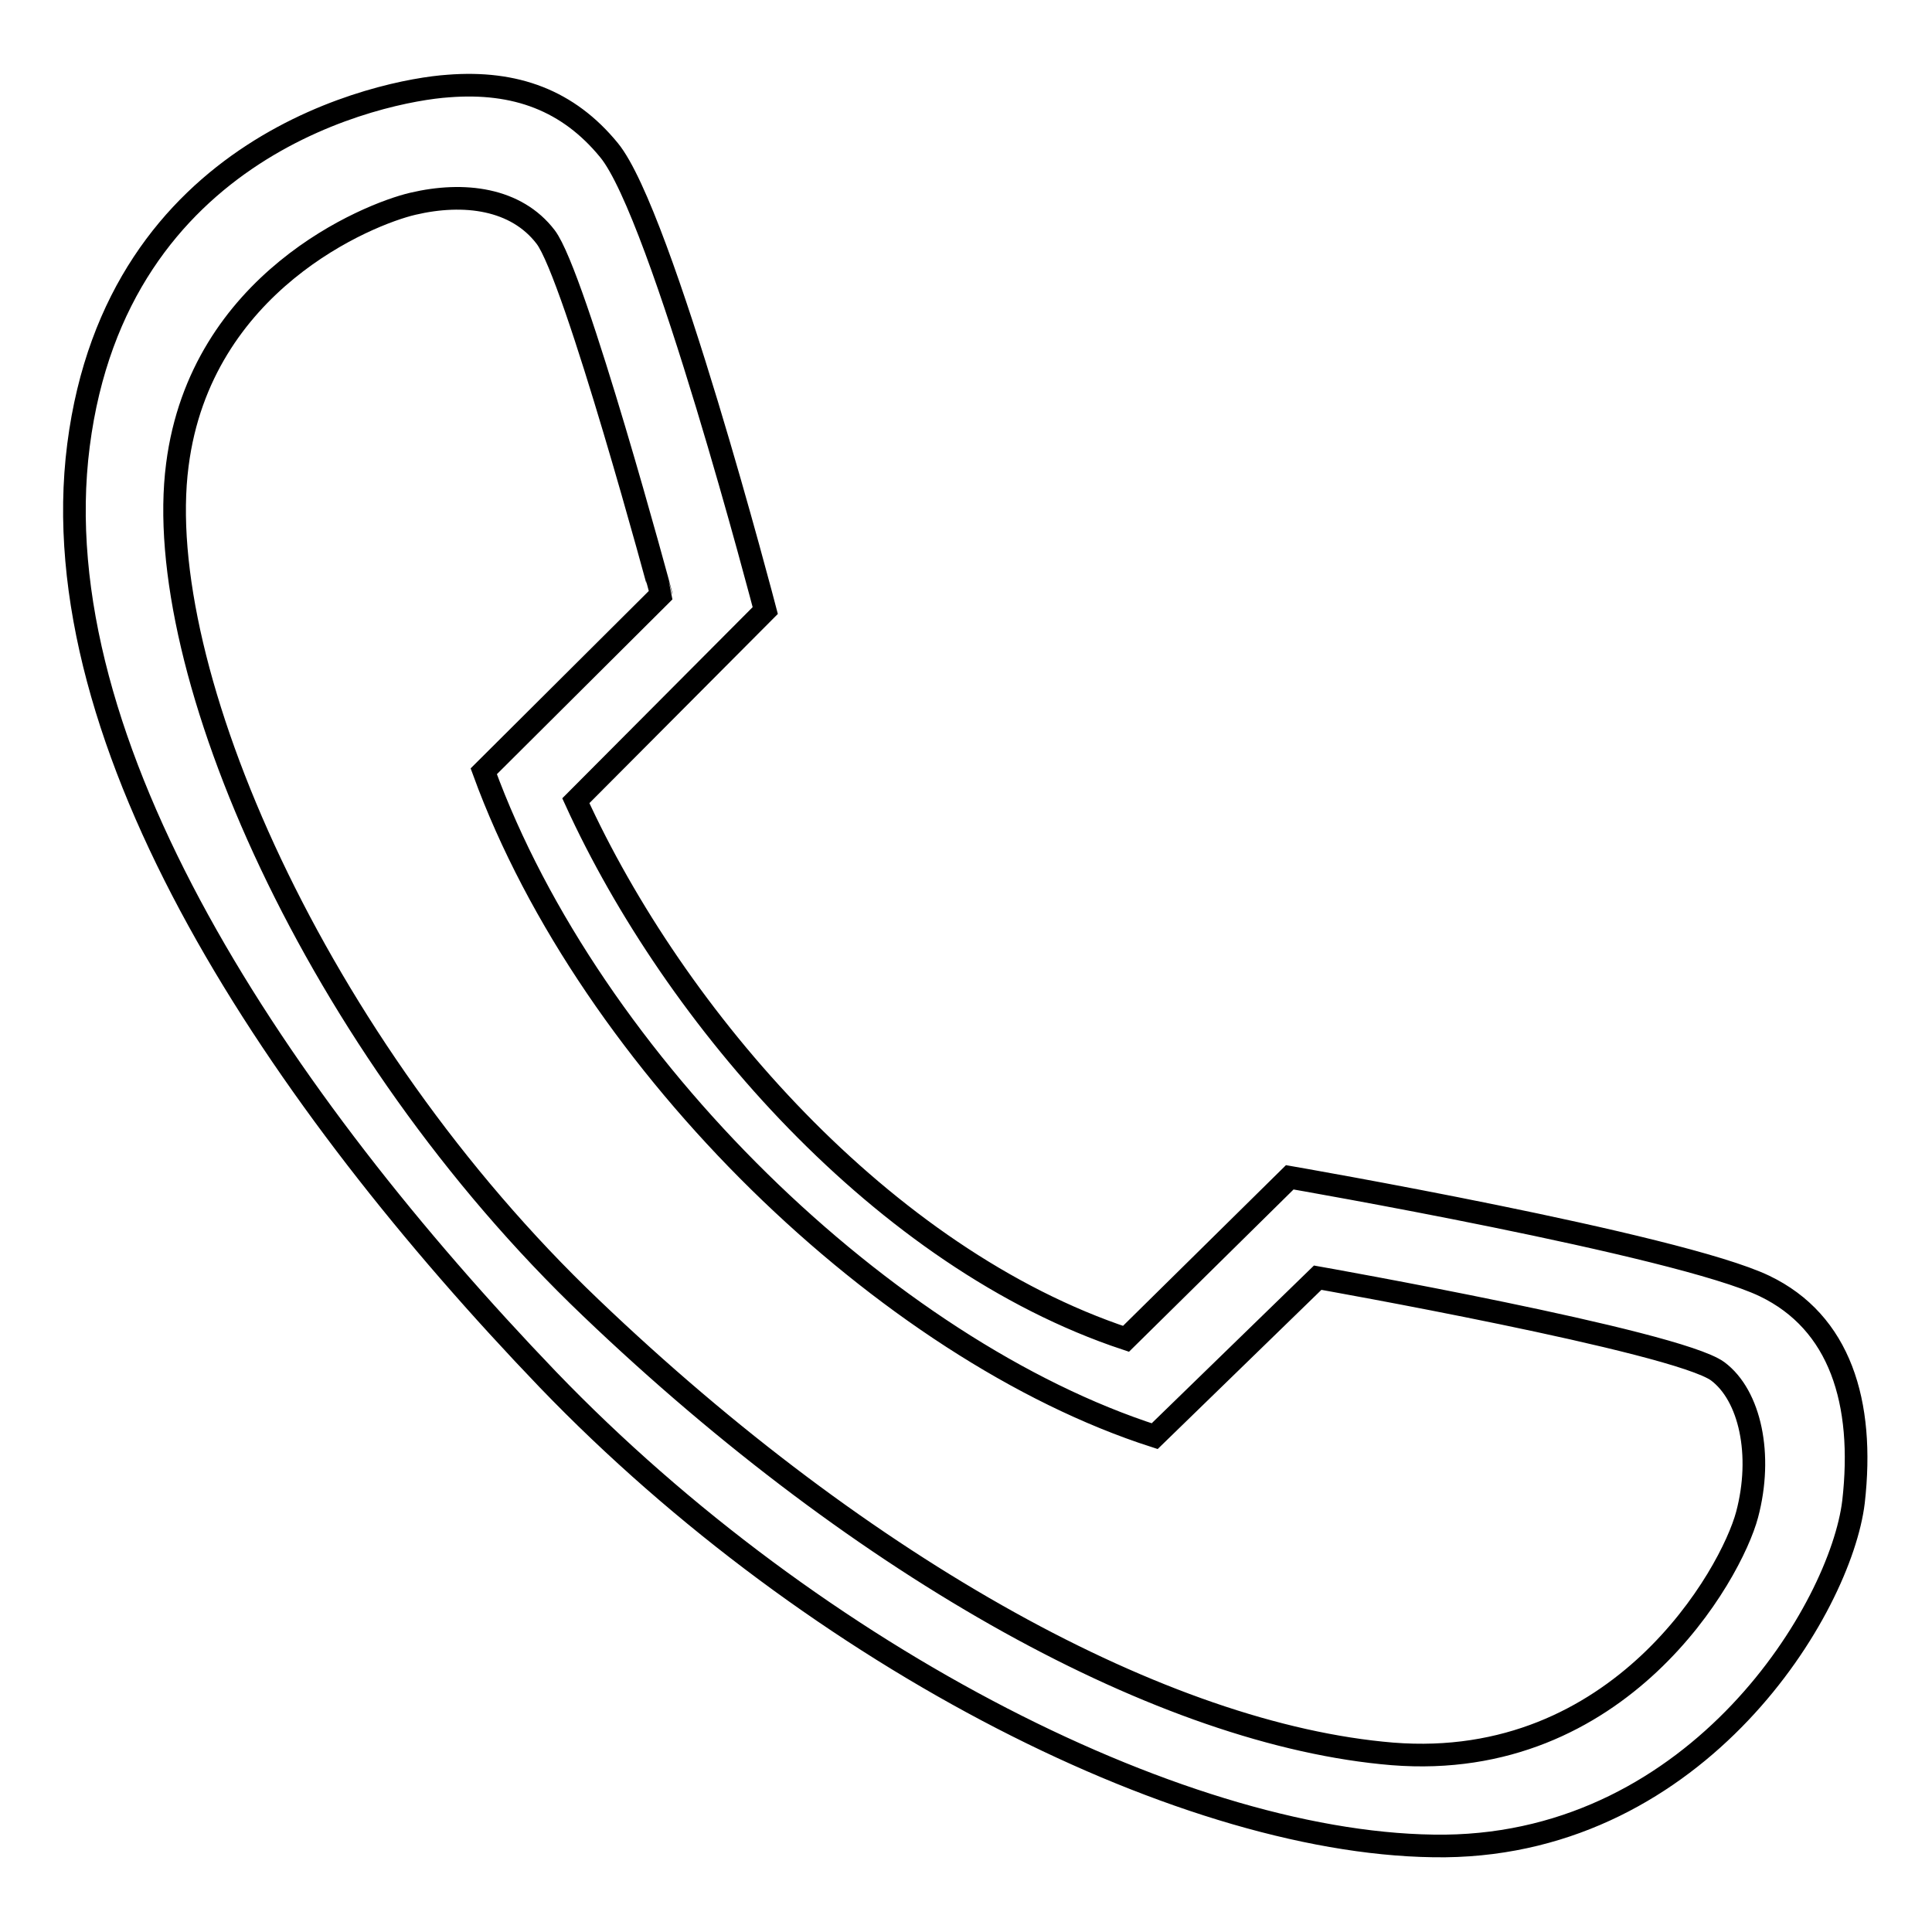
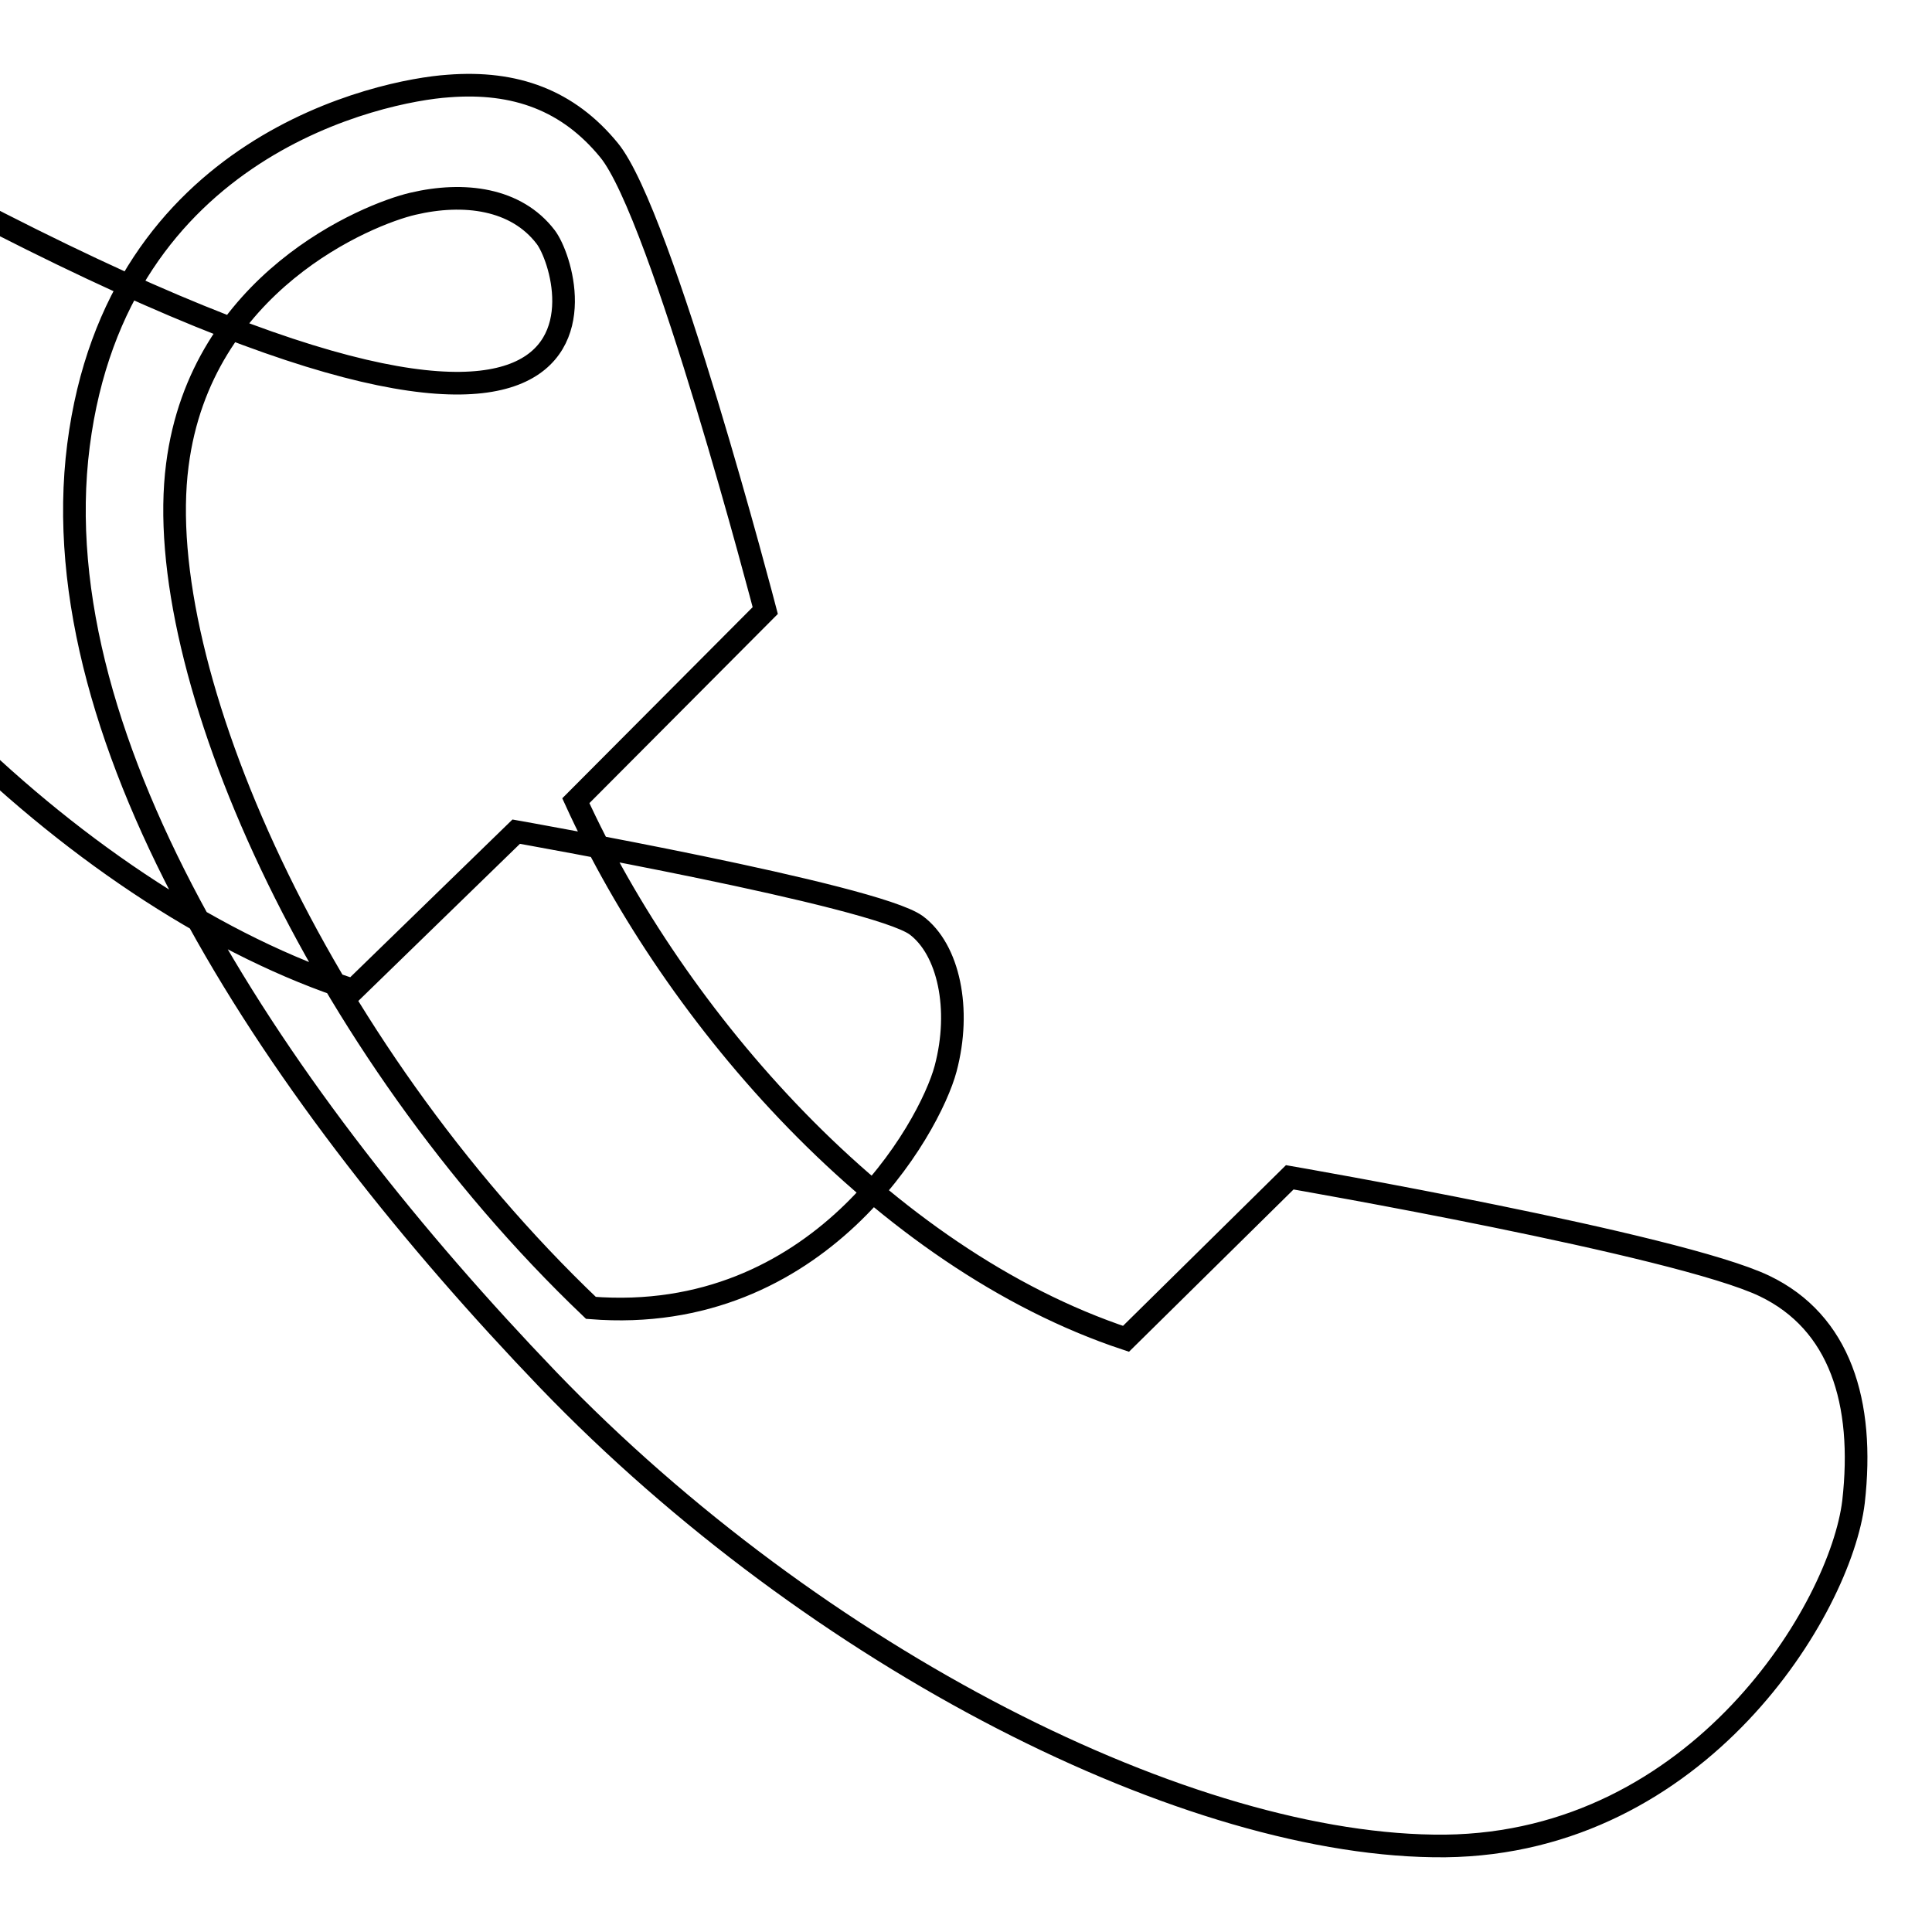
<svg xmlns="http://www.w3.org/2000/svg" version="1.1" x="0px" y="0px" viewBox="0 0 256 256" enable-background="new 0 0 256 256" xml:space="preserve">
  <g>
    <g>
-       <path stroke-width="3" fill-opacity="0" stroke="#000000" d="M101.4,80.9l-25.1,25.2c13.1,28.7,40.7,60.6,72.9,71.3l21.7-21.4c0,0,51.4,8.9,62.9,14.4c10,4.8,13.3,15.4,11.8,28.6c-1.7,14.1-20.4,45.2-54.1,45.6c-33.7,0.3-83.3-24.8-118.9-61.8c-35.5-37-67.3-84-62.2-123.8c5.1-39.8,40.2-47,49-47.6c8.9-0.7,15.9,1.9,21.3,8.5C87.7,28.4,101.4,80.9,101.4,80.9L101.4,80.9z M72.3,31.4c-3.9-5.1-10.8-6-17.6-4.4c-6,1.4-28.1,10.4-31.2,34.6C20,88.5,41.8,138.5,78.3,173.3c36.4,34.8,76,56.6,106.2,59.1c30.2,2.4,44.9-23.8,47-31.7c2.1-7.9,0.4-15.8-3.9-19c-5.5-4-53-12.4-53-12.4l-21.6,21c-35.4-11.4-74.7-49.2-88.9-88.1l23.5-23.4C87.6,78.7,76.2,36.5,72.3,31.4L72.3,31.4z" />
+       <path stroke-width="3" fill-opacity="0" stroke="#000000" d="M101.4,80.9l-25.1,25.2c13.1,28.7,40.7,60.6,72.9,71.3l21.7-21.4c0,0,51.4,8.9,62.9,14.4c10,4.8,13.3,15.4,11.8,28.6c-1.7,14.1-20.4,45.2-54.1,45.6c-33.7,0.3-83.3-24.8-118.9-61.8c-35.5-37-67.3-84-62.2-123.8c5.1-39.8,40.2-47,49-47.6c8.9-0.7,15.9,1.9,21.3,8.5C87.7,28.4,101.4,80.9,101.4,80.9L101.4,80.9z M72.3,31.4c-3.9-5.1-10.8-6-17.6-4.4c-6,1.4-28.1,10.4-31.2,34.6C20,88.5,41.8,138.5,78.3,173.3c30.2,2.4,44.9-23.8,47-31.7c2.1-7.9,0.4-15.8-3.9-19c-5.5-4-53-12.4-53-12.4l-21.6,21c-35.4-11.4-74.7-49.2-88.9-88.1l23.5-23.4C87.6,78.7,76.2,36.5,72.3,31.4L72.3,31.4z" />
    </g>
  </g>
</svg>